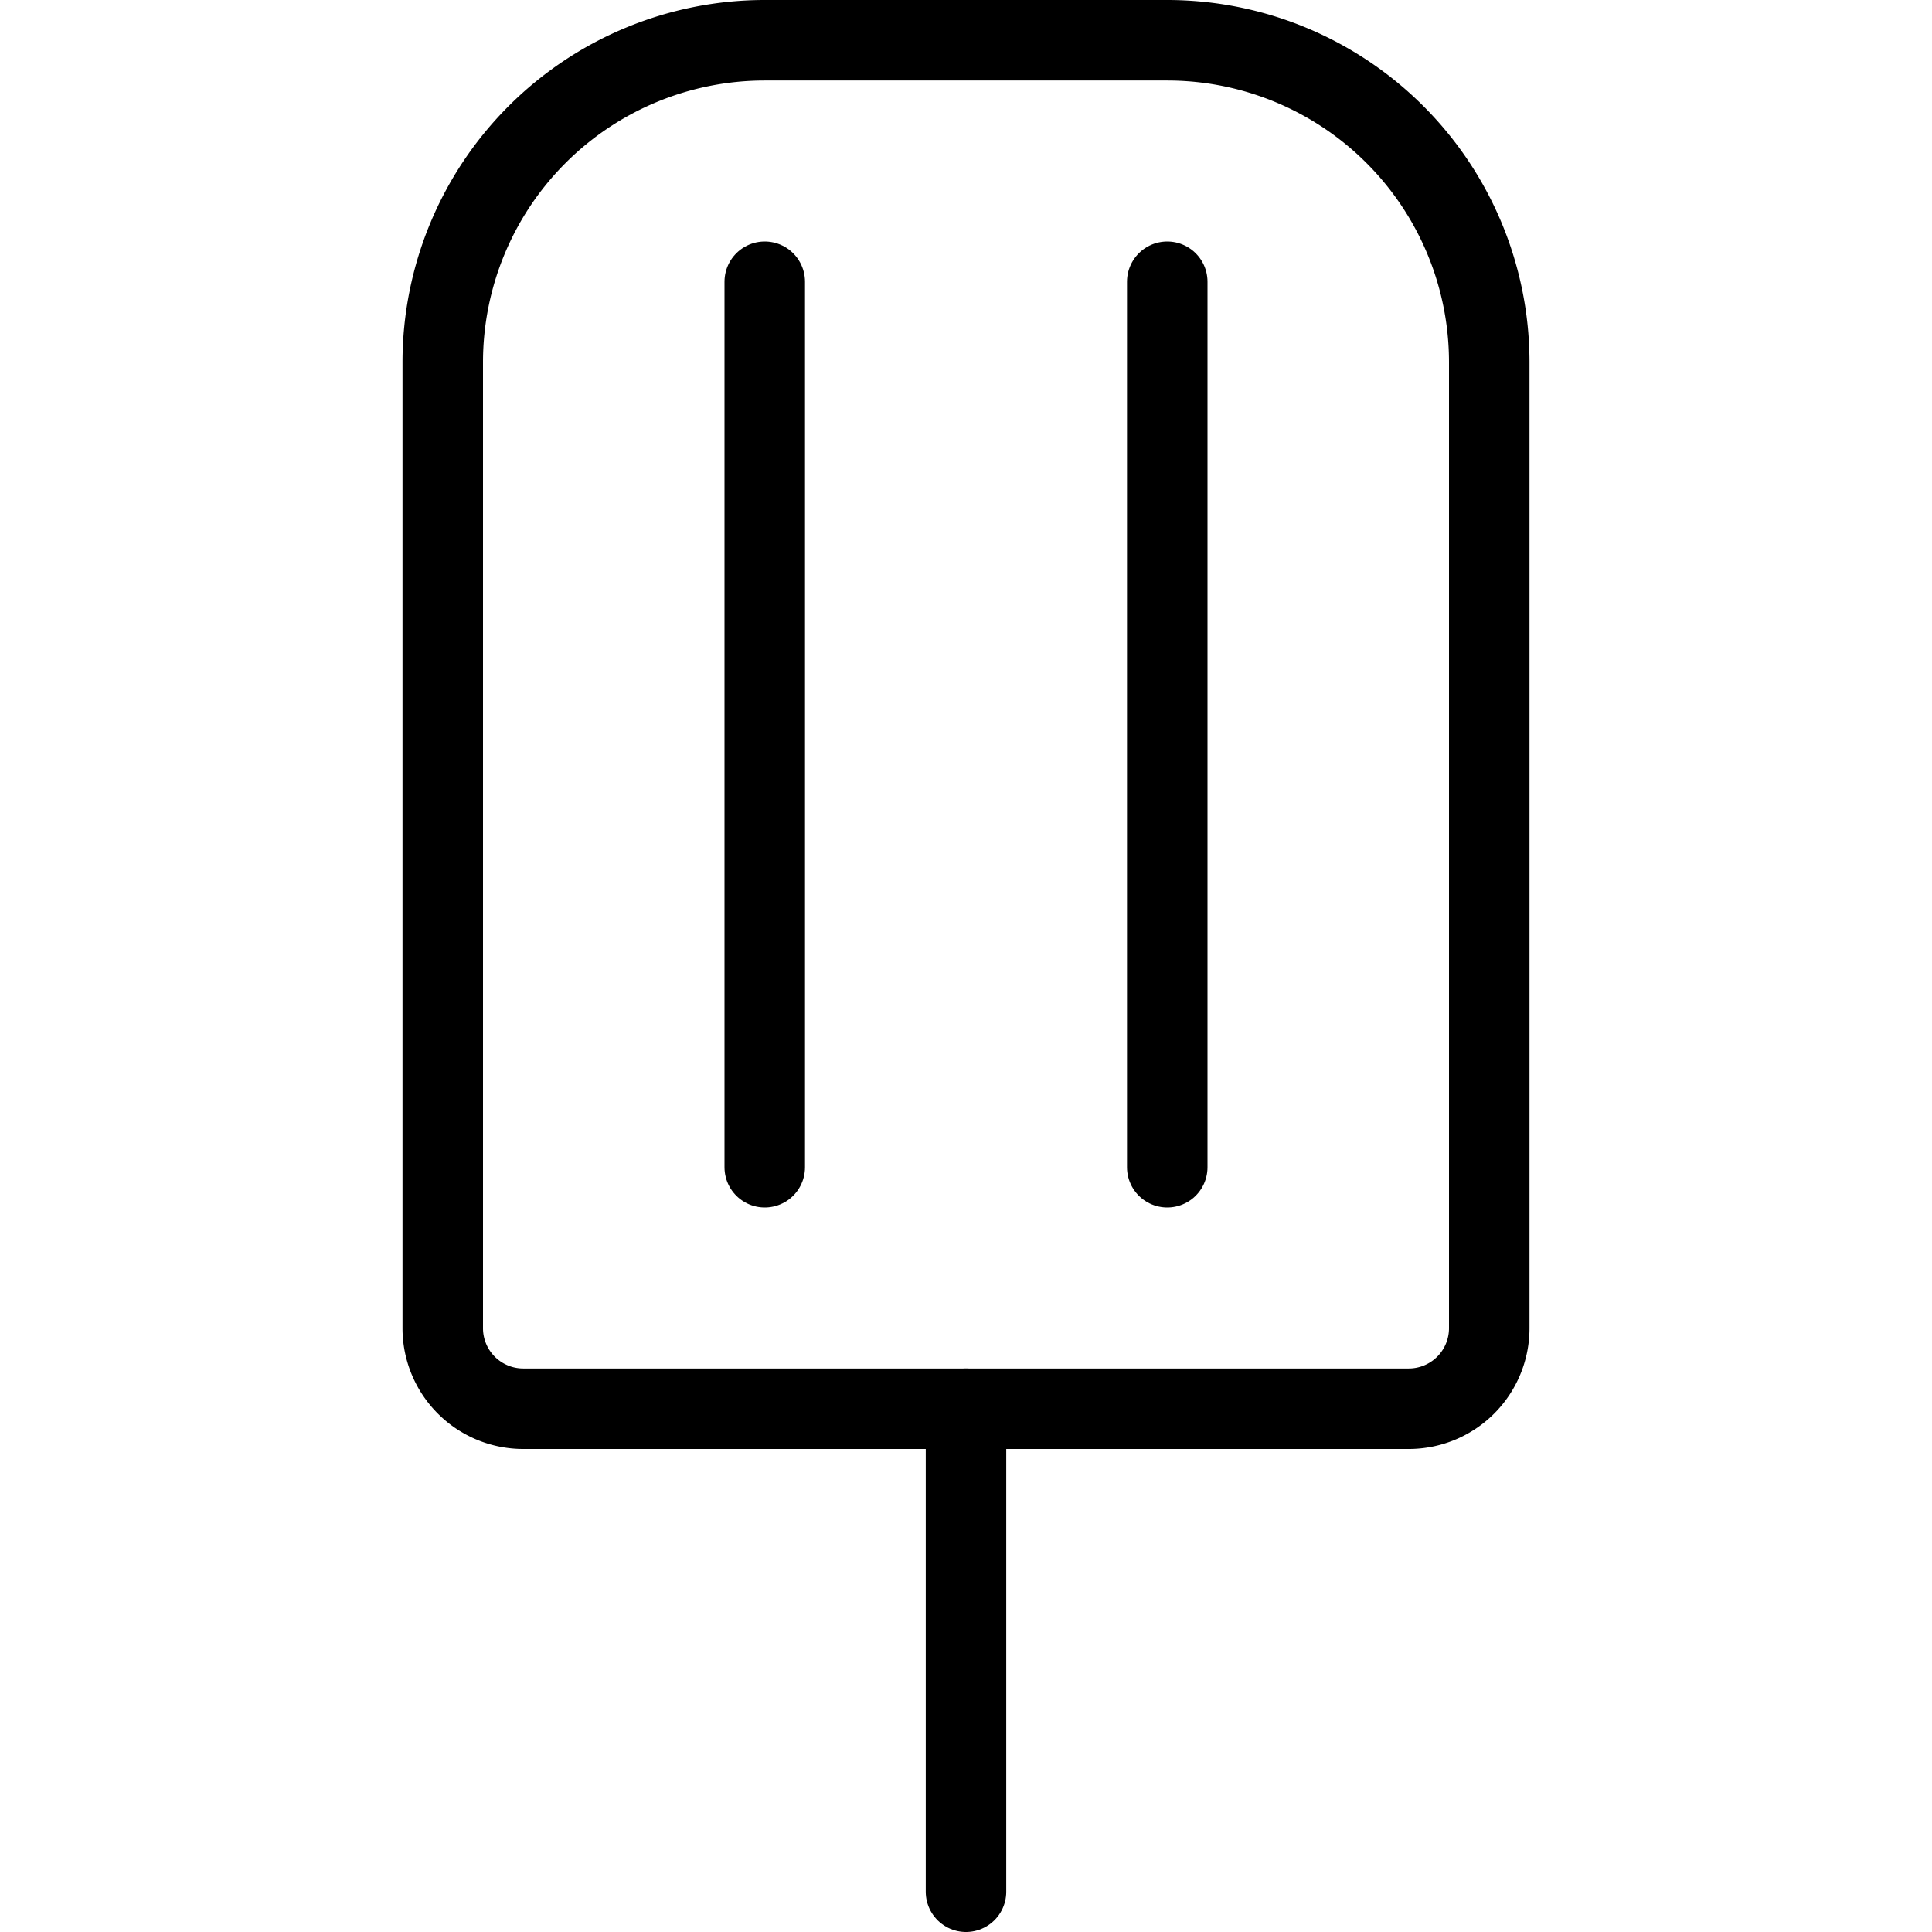
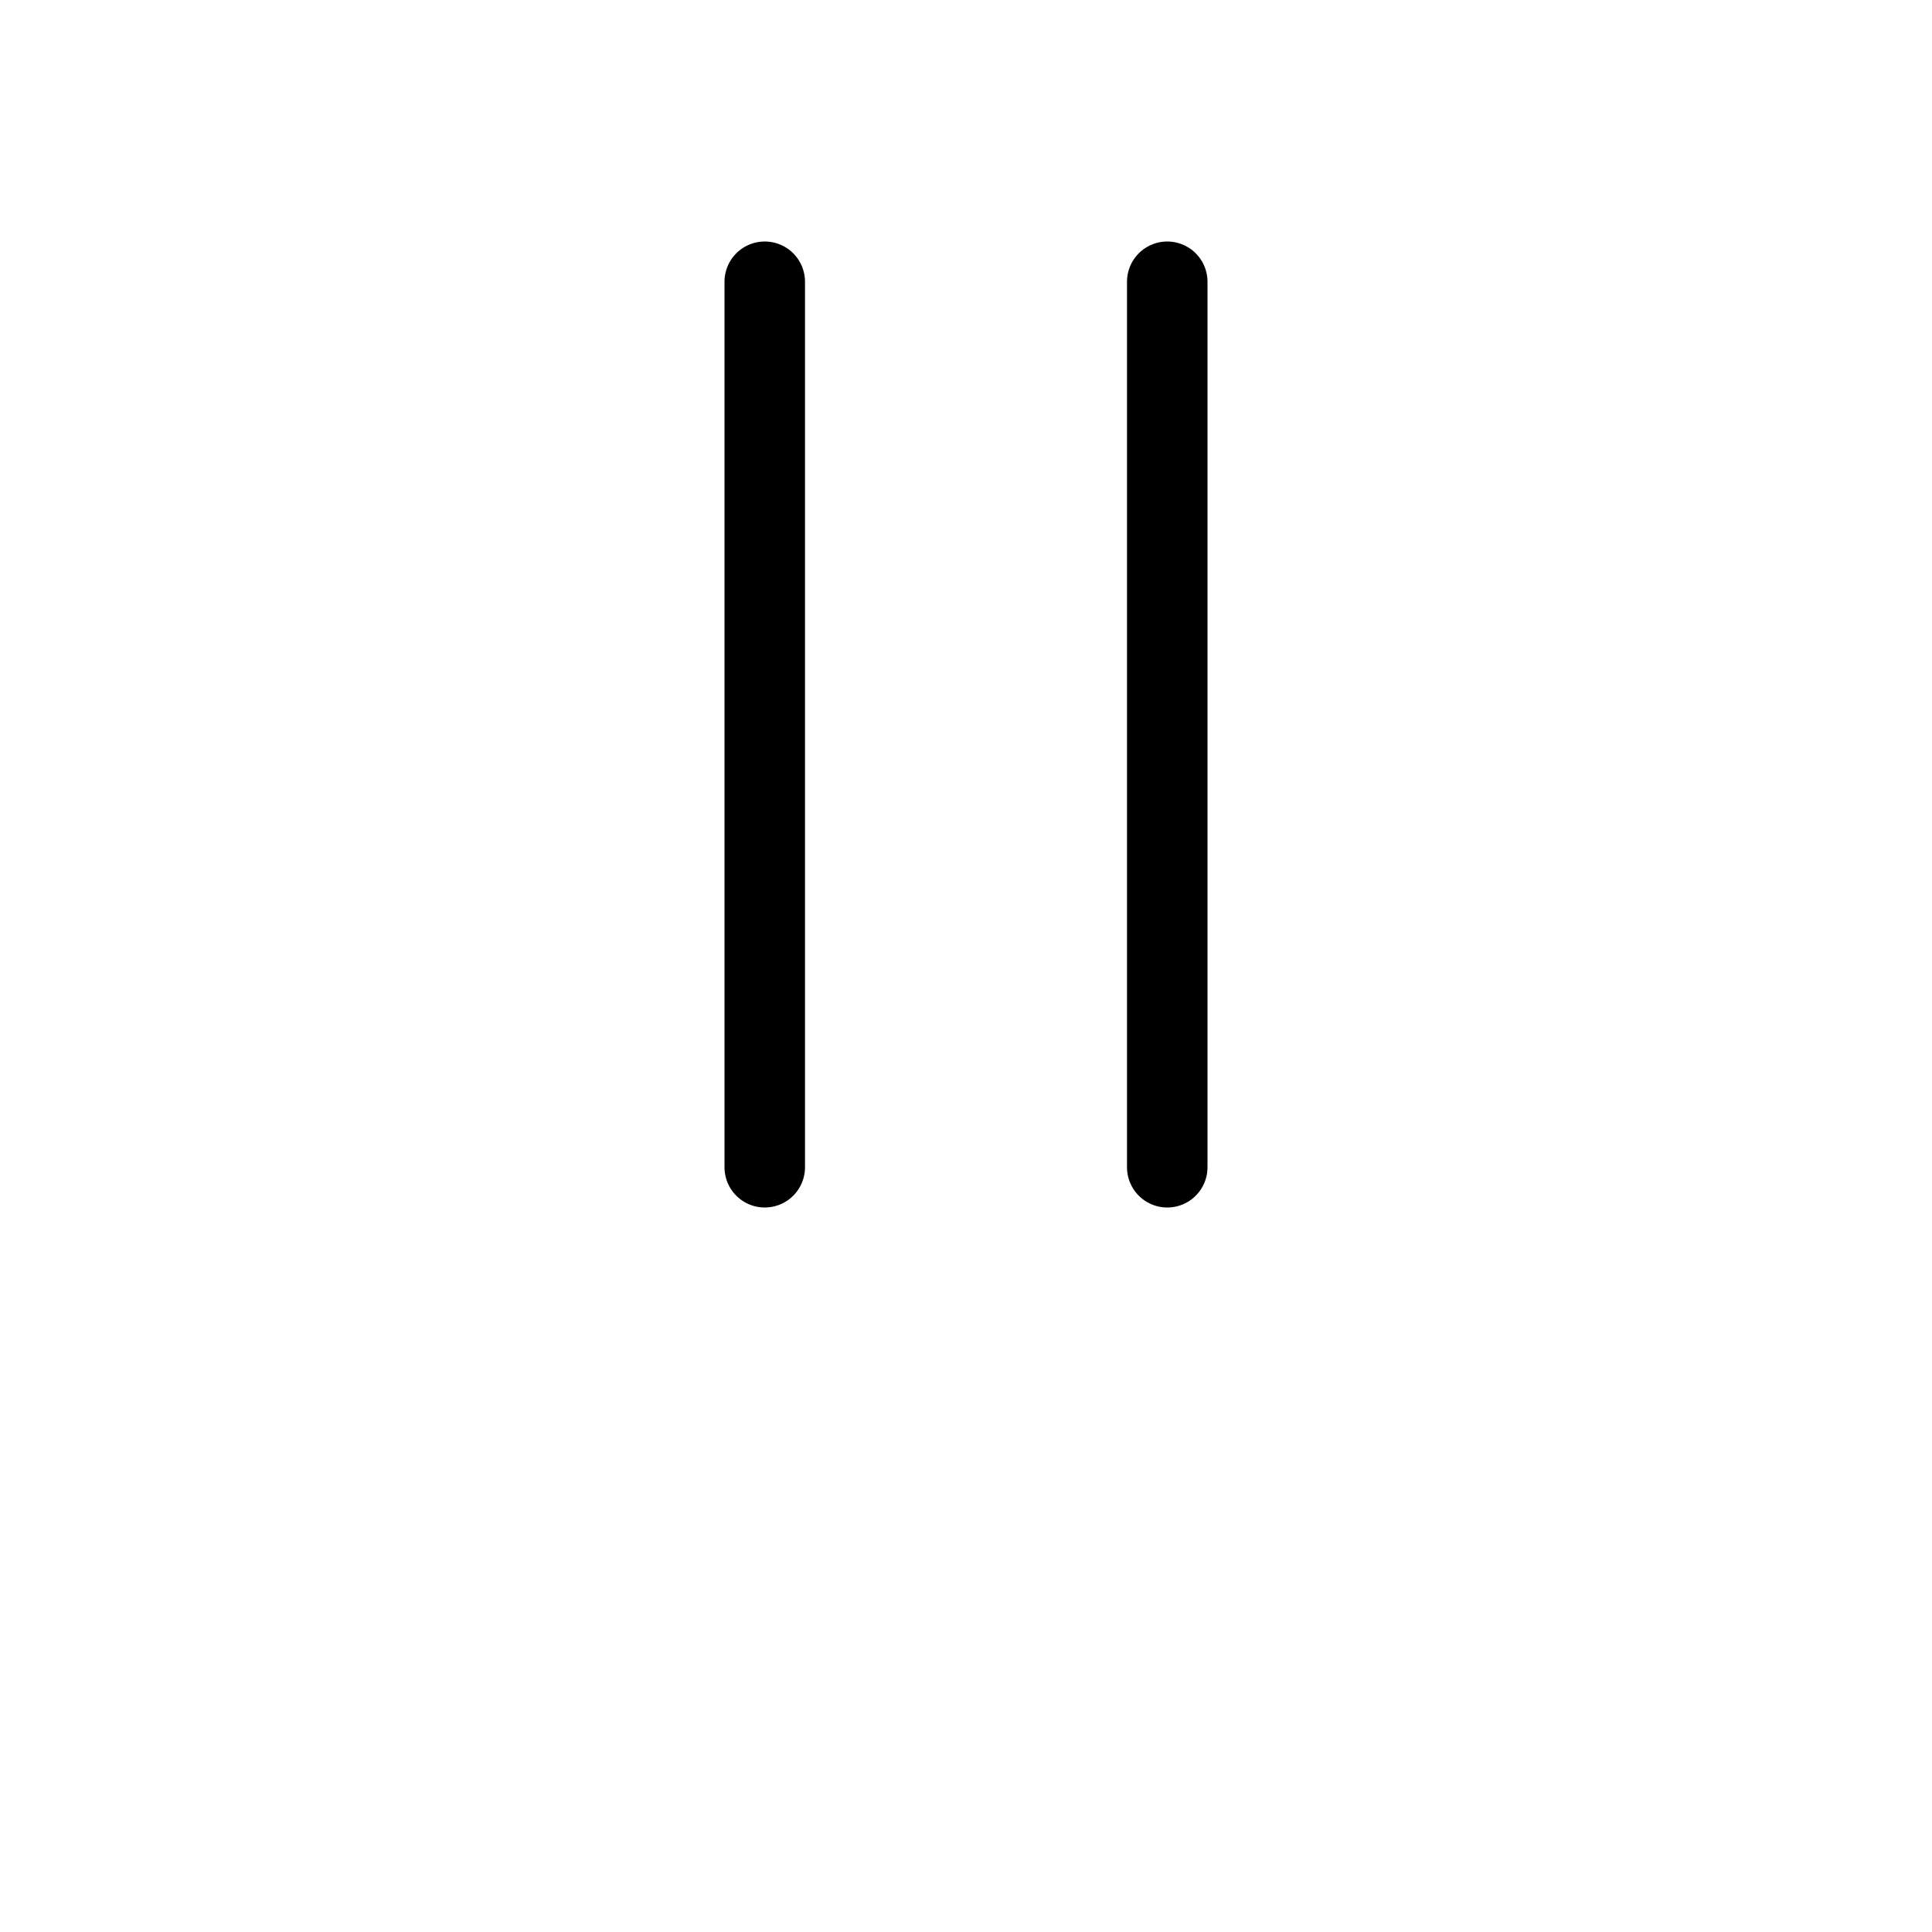
<svg xmlns="http://www.w3.org/2000/svg" viewBox="0 0 24 24">
  <g transform="matrix(1,0,0,1,0,0)">
-     <path d="M12 17.5L12 23.5" fill="none" stroke="#000000" stroke-linecap="round" stroke-linejoin="round" />
-     <path d="M5.5,4.5a4,4,0,0,1,4-4h5a4,4,0,0,1,4,4v12a1,1,0,0,1-1,1H6.5a1,1,0,0,1-1-1Z" fill="none" stroke="#000000" stroke-linecap="round" stroke-linejoin="round" />
    <path d="M9.5 3.5L9.5 14.5" fill="none" stroke="#000000" stroke-linecap="round" stroke-linejoin="round" />
    <path d="M14.5 3.5L14.5 14.5" fill="none" stroke="#000000" stroke-linecap="round" stroke-linejoin="round" />
  </g>
</svg>